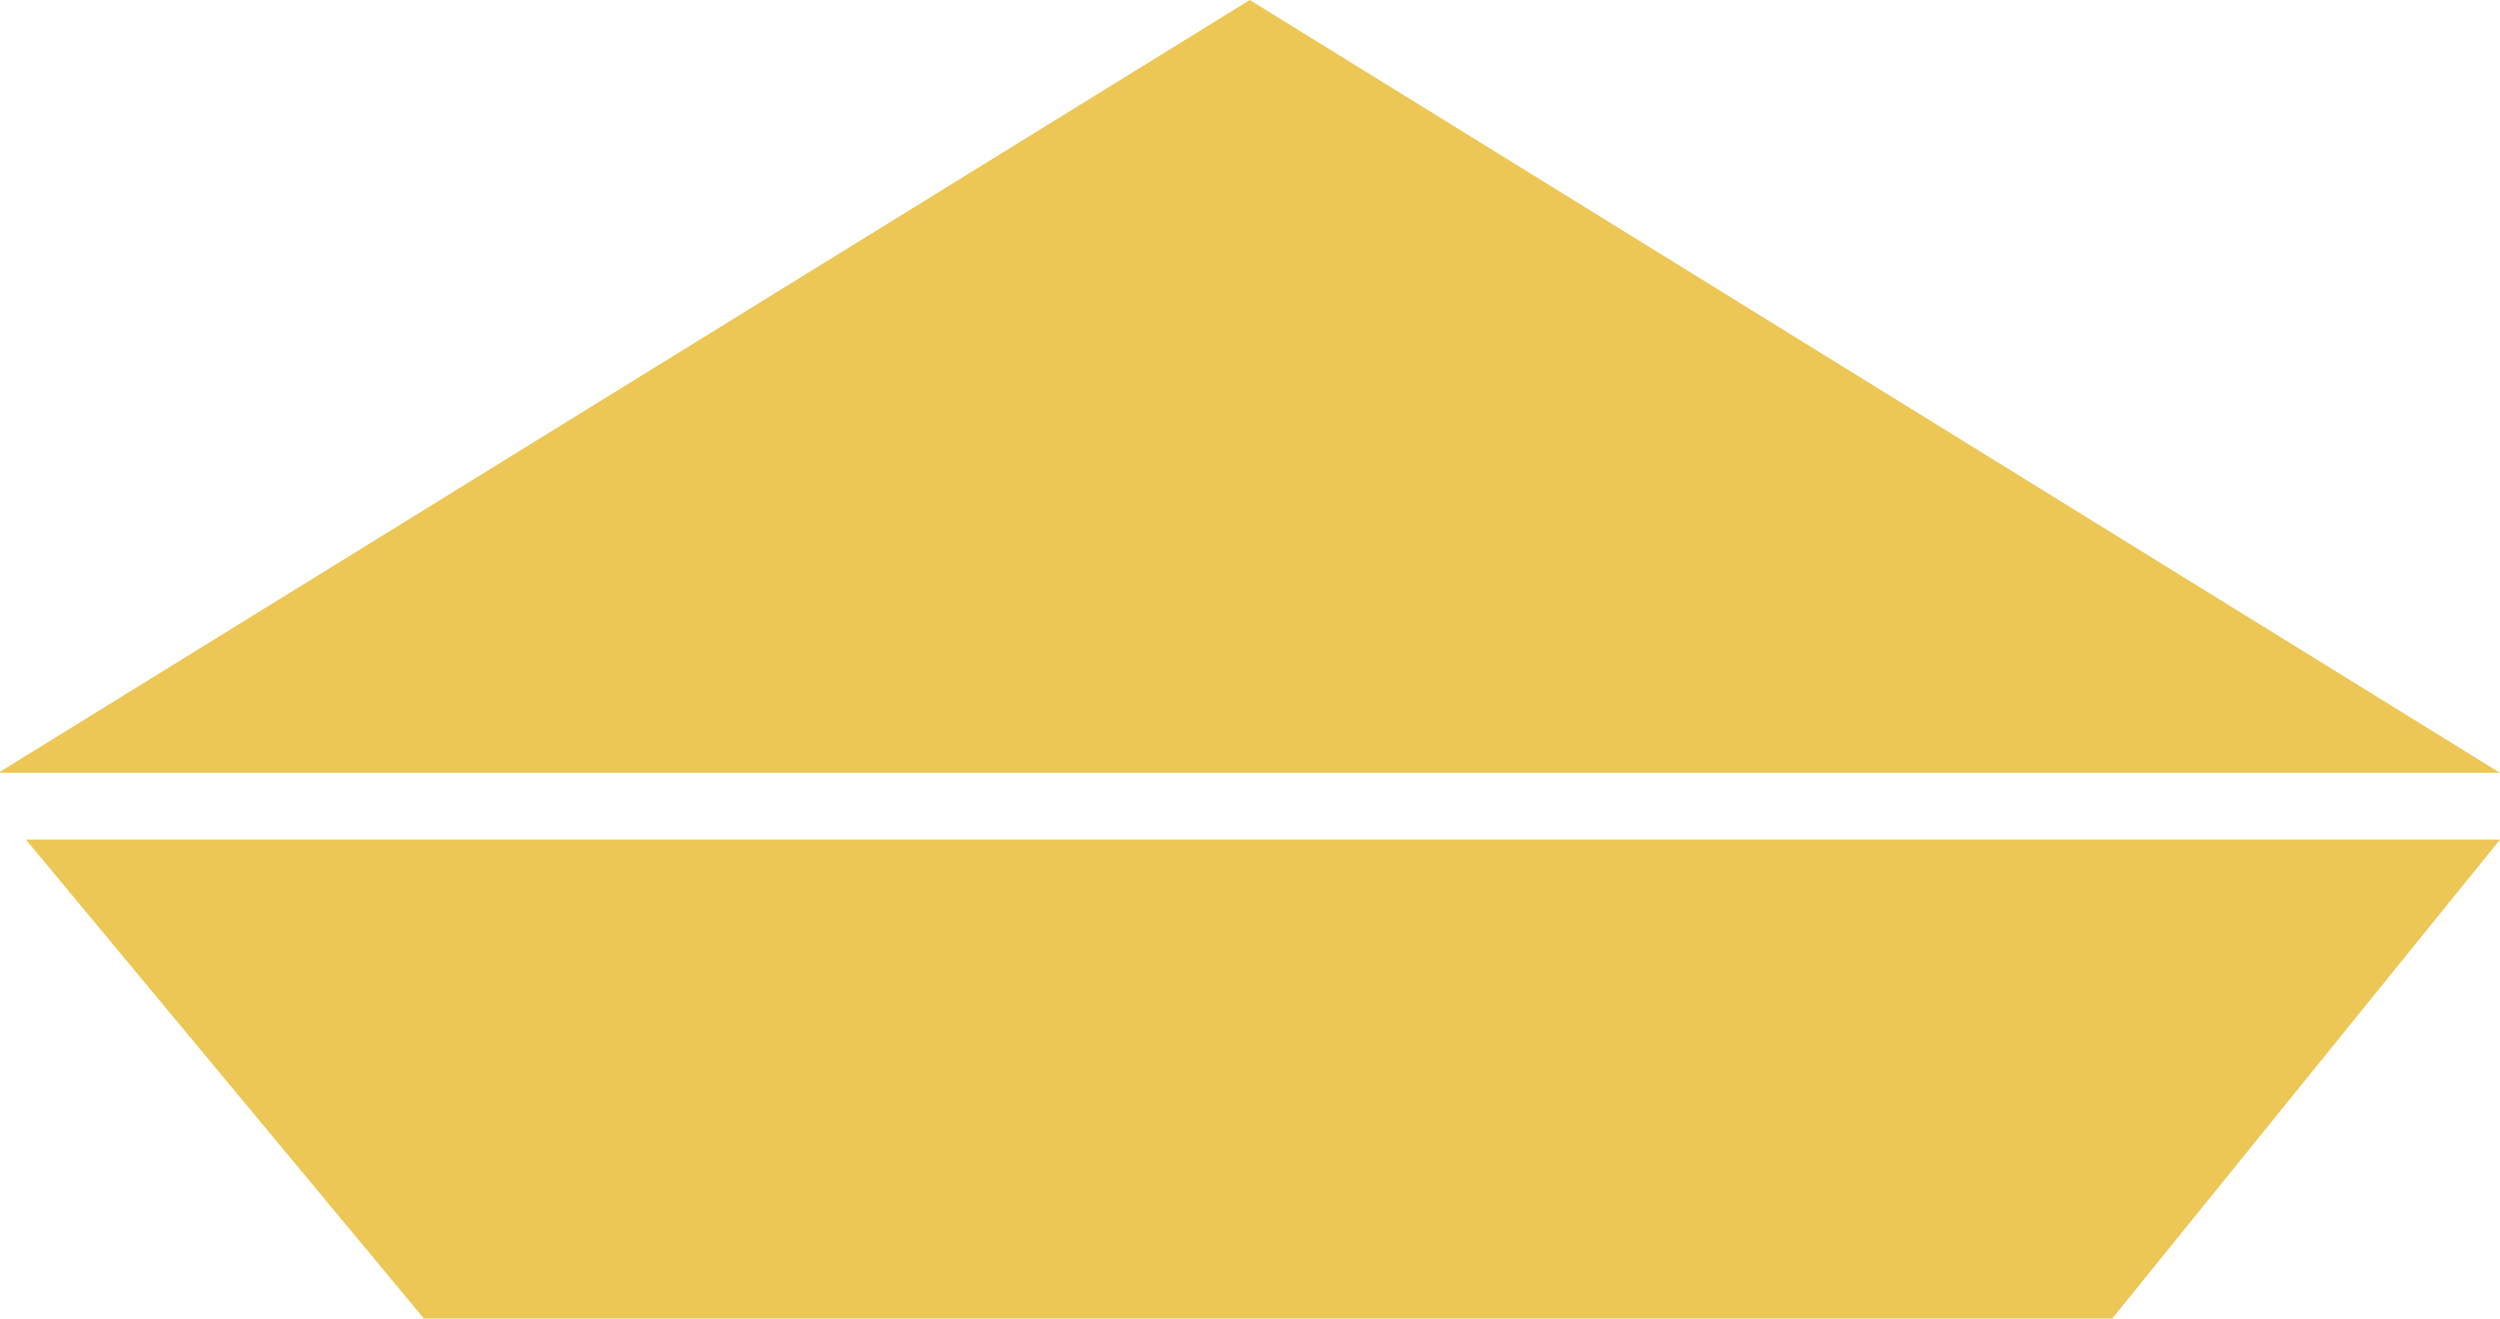
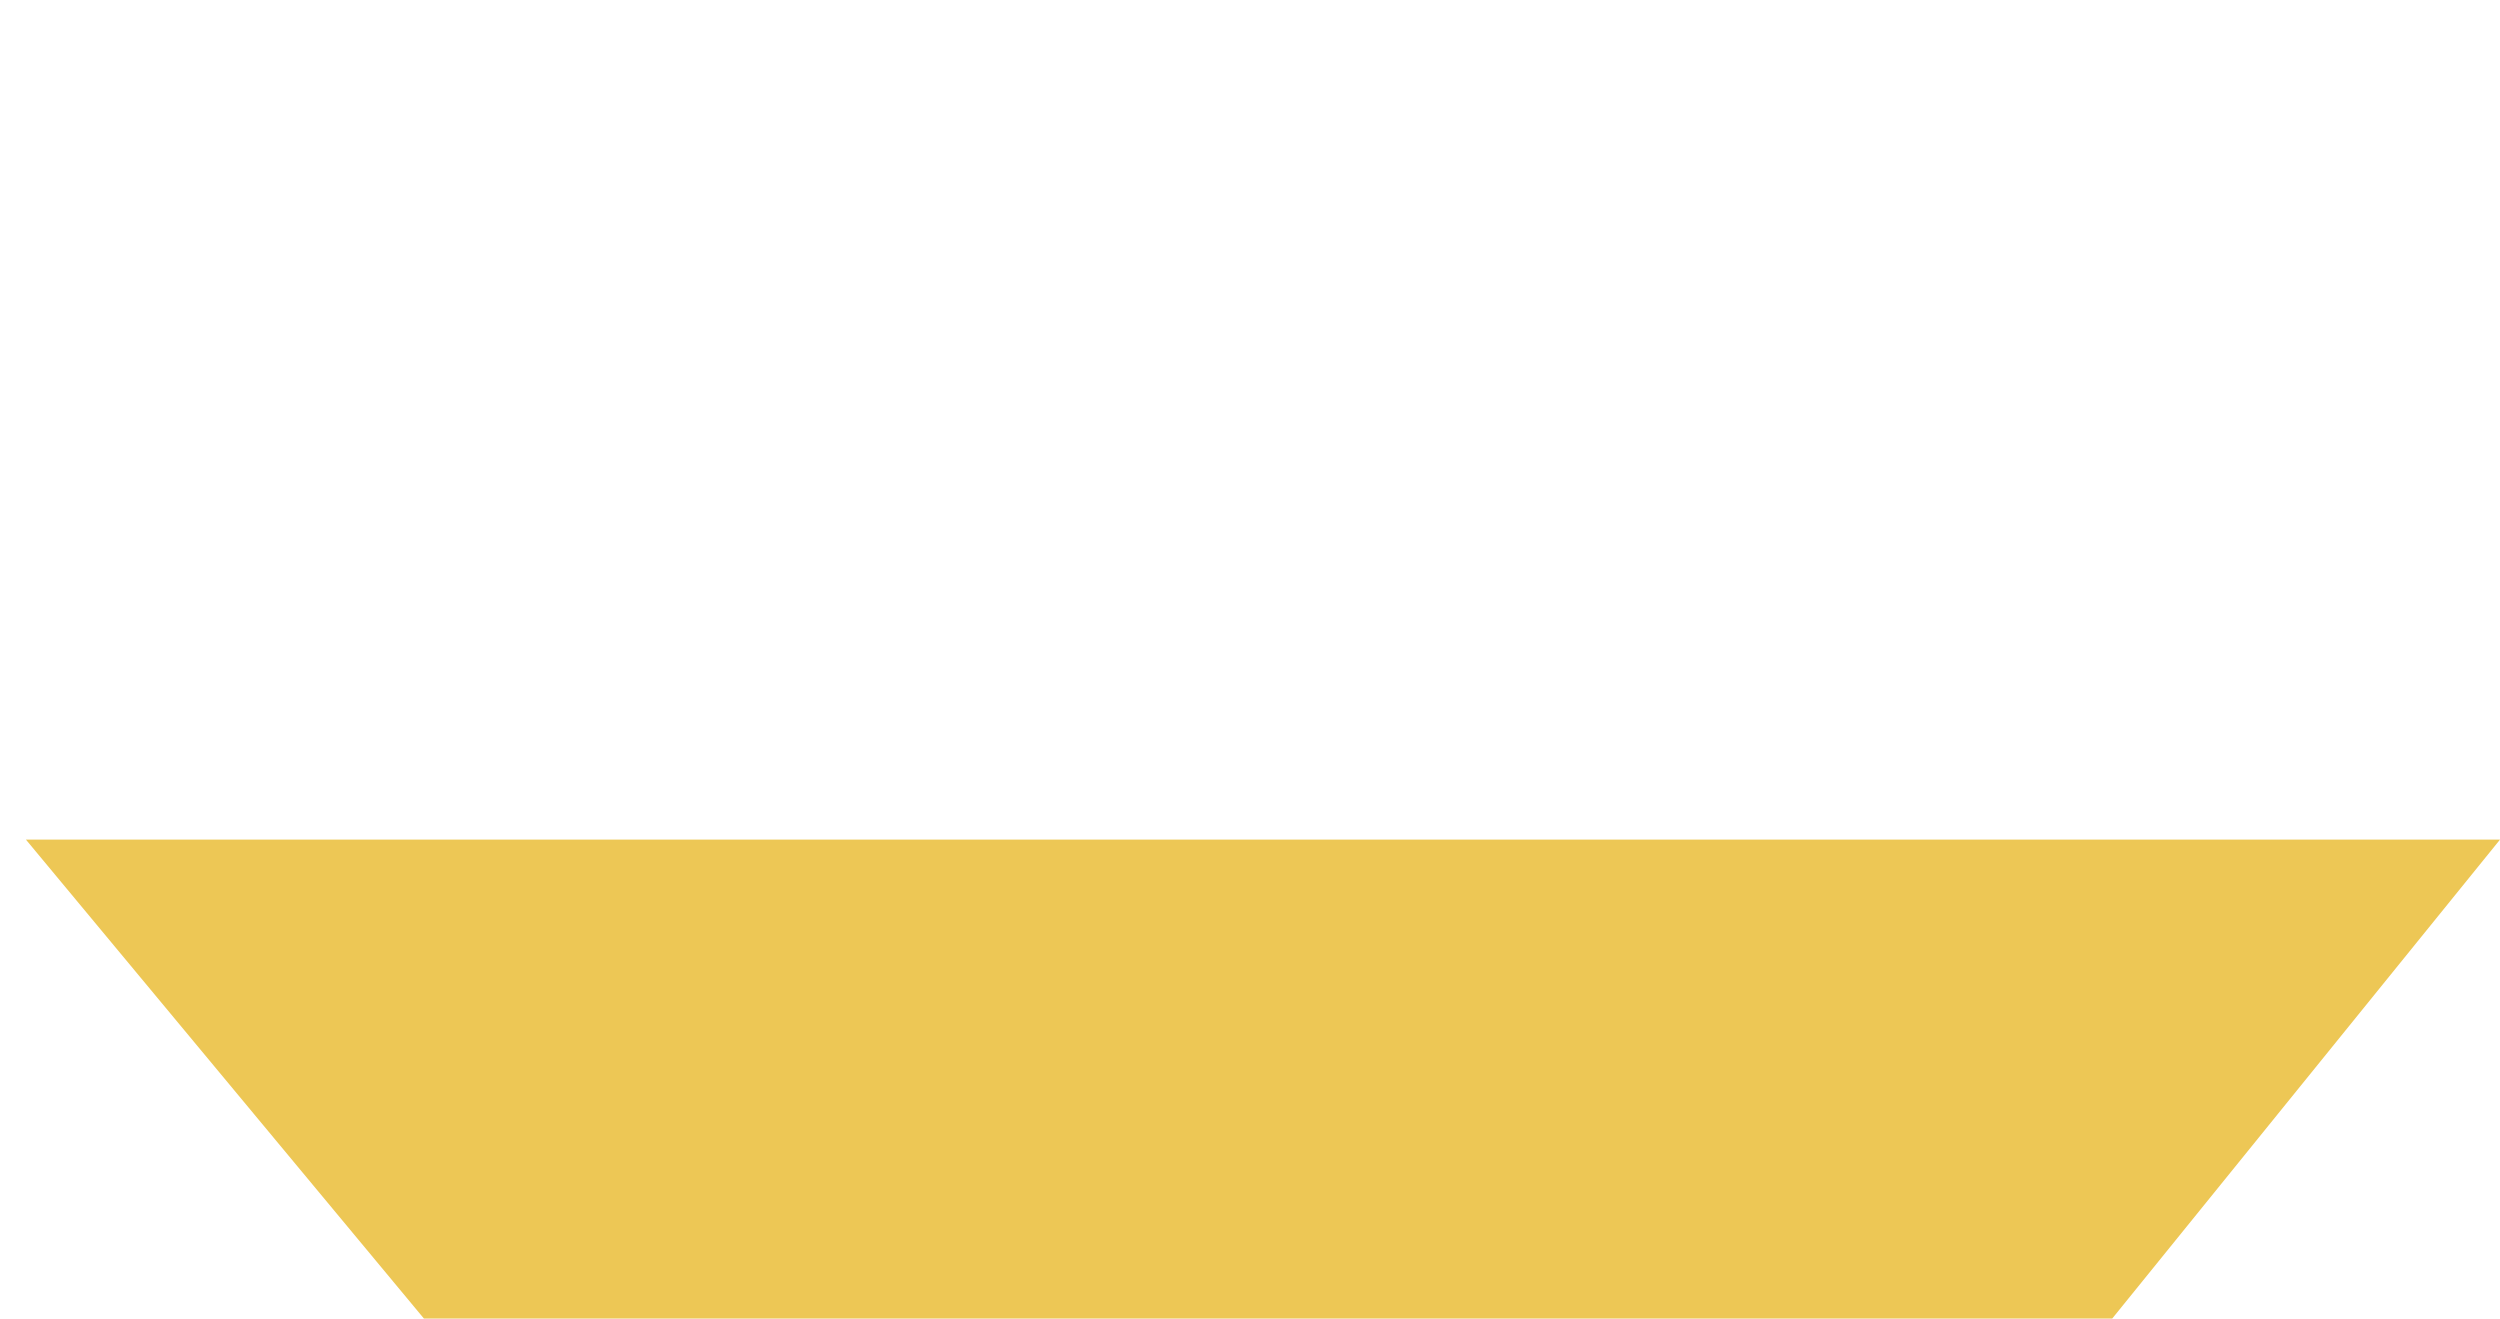
<svg xmlns="http://www.w3.org/2000/svg" version="1.1" id="Capa_1" x="0px" y="0px" viewBox="0 0 636.3 335.6" style="enable-background:new 0 0 636.3 335.6;" xml:space="preserve">
  <style type="text/css">
	.st0{fill:#EDC755;}
</style>
-   <polygon class="st0" points="0.2,196.3 0,196.7 636.3,196.7 318.1,0 " />
  <polygon class="st0" points="6.6,213.7 636.3,213.7 537.6,335.6 107.9,335.6 " />
</svg>